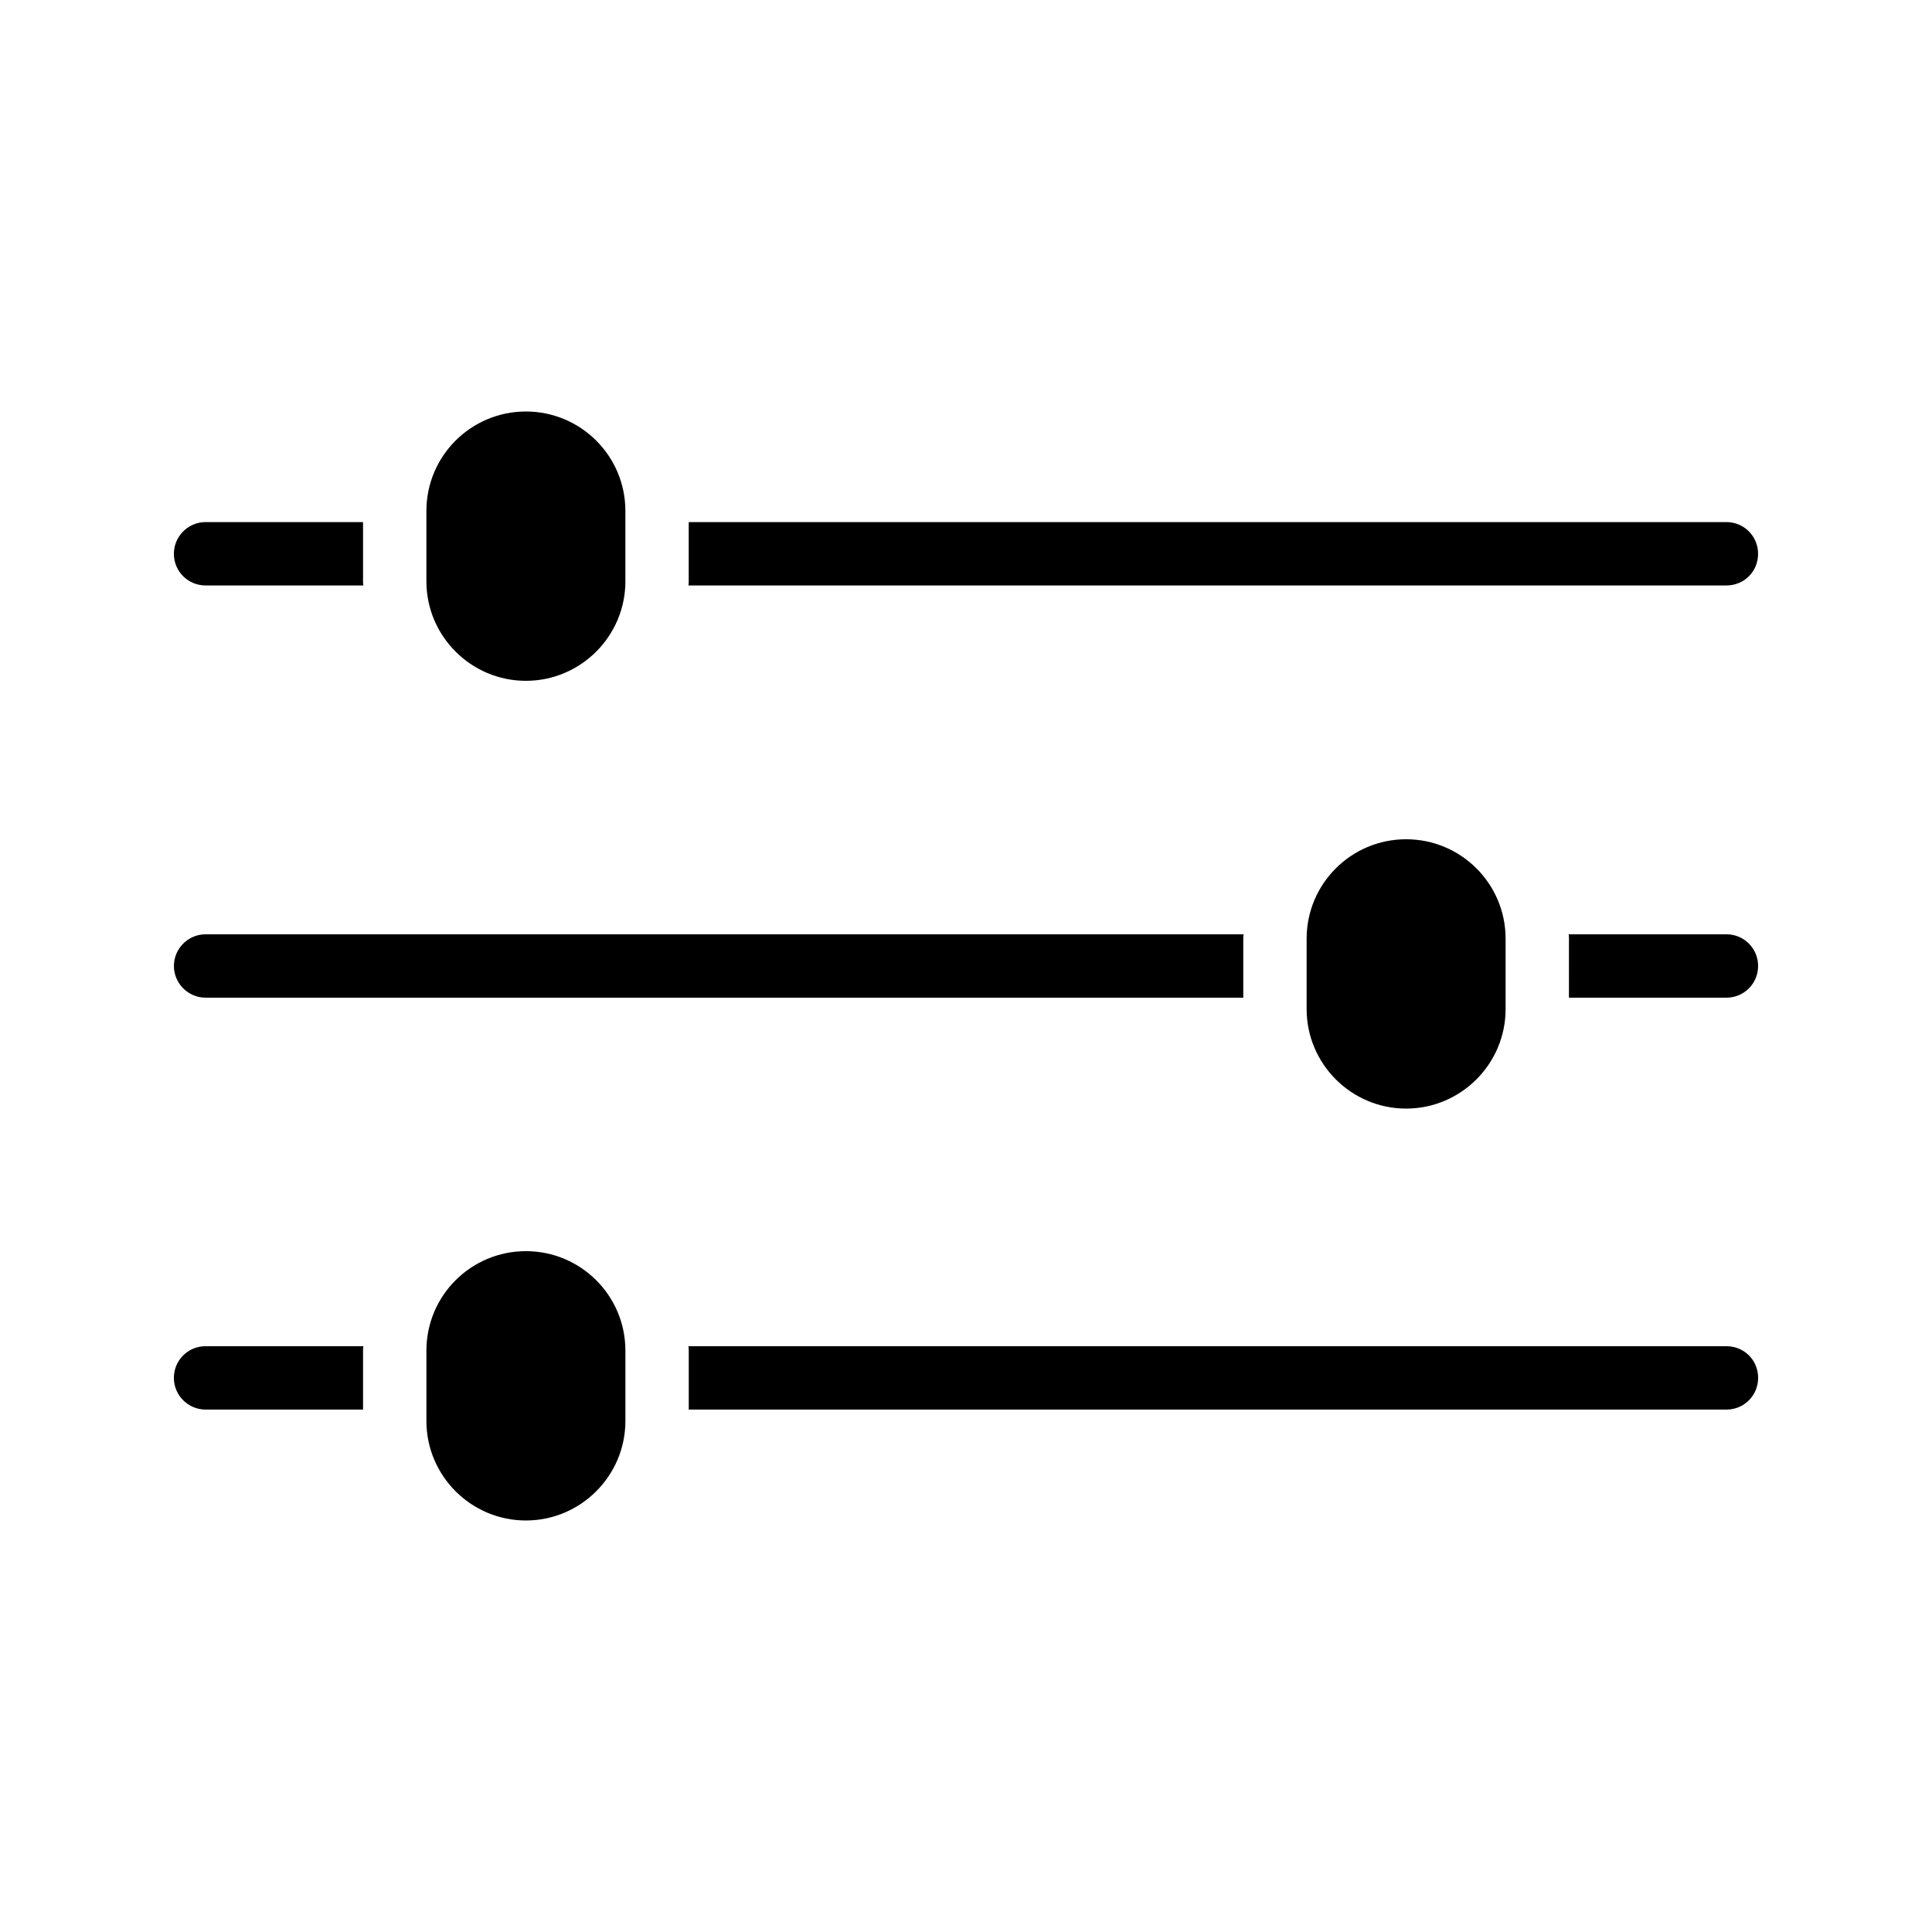
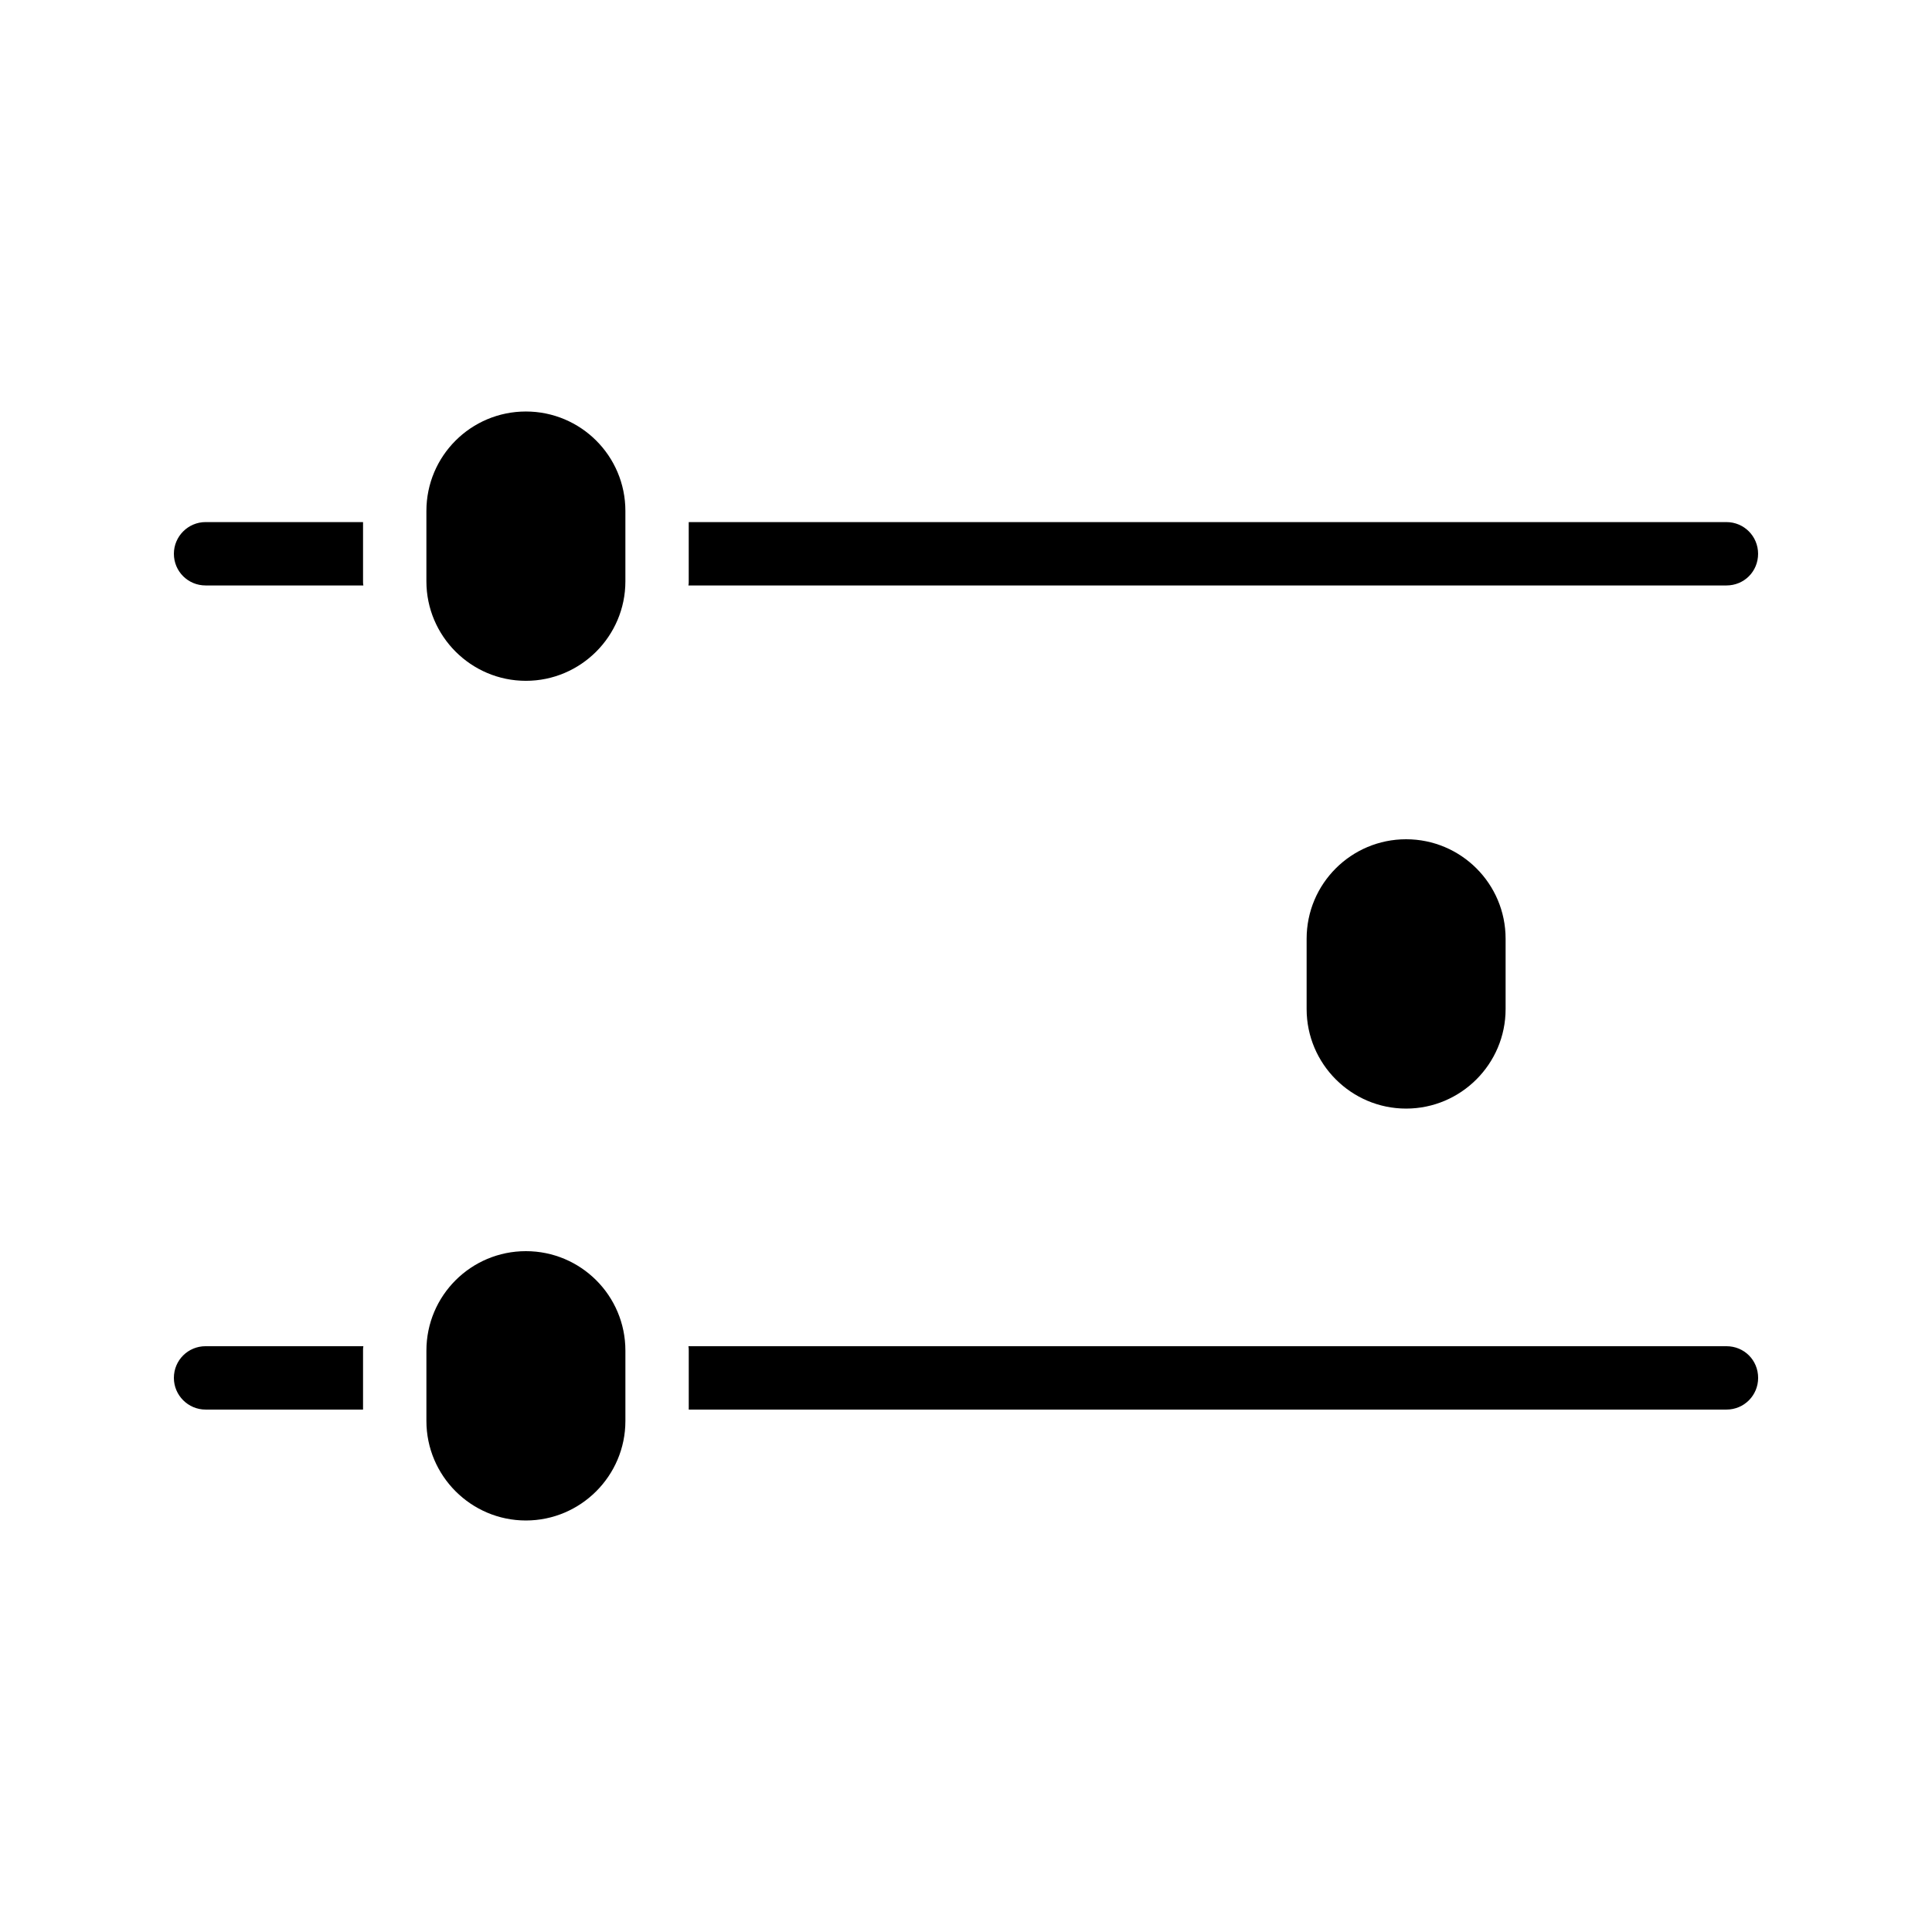
<svg xmlns="http://www.w3.org/2000/svg" fill="#000000" width="800px" height="800px" version="1.1" viewBox="144 144 512 512">
  <g>
    <path d="m601.52 282.36h-275v15.703c0 0.336 0 0.758-0.086 1.09h275.08c4.703 0 8.398-3.695 8.398-8.398-0.004-4.617-3.699-8.395-8.398-8.395z" />
    <path d="m198.48 299.15h41.816c-0.086-0.336-0.086-0.758-0.086-1.09v-15.703h-41.73c-4.617 0-8.398 3.777-8.398 8.398 0 4.699 3.777 8.395 8.398 8.395z" />
-     <path d="m601.52 391.6h-41.816c0.086 0.418 0.086 0.754 0.086 1.176l-0.004 15.617h41.734c4.703 0 8.398-3.777 8.398-8.398-0.004-4.617-3.699-8.395-8.398-8.395z" />
-     <path d="m198.48 408.39h275v-15.617c0-0.422 0-0.758 0.086-1.176h-275.08c-4.617 0-8.398 3.777-8.398 8.398 0 4.617 3.777 8.395 8.398 8.395z" />
    <path d="m601.52 500.76h-275.08c0.086 0.418 0.086 0.754 0.086 1.176v15.617h275c4.703 0 8.398-3.777 8.398-8.398-0.004-4.703-3.699-8.395-8.398-8.395z" />
    <path d="m198.48 517.55h41.73v-15.617c0-0.422 0-0.758 0.086-1.176h-41.816c-4.617 0-8.398 3.695-8.398 8.398 0 4.617 3.777 8.395 8.398 8.395z" />
    <path d="m283.37 475.57c-14.527 0-26.367 11.754-26.367 26.367v18.641c0 14.527 11.84 26.367 26.367 26.367 14.527-0.004 26.367-11.844 26.367-26.367v-18.641c0-14.613-11.84-26.367-26.367-26.367z" />
    <path d="m257 279.42v18.641c0 14.523 11.84 26.363 26.367 26.363 14.527 0 26.367-11.84 26.367-26.363v-18.641c0-14.613-11.84-26.367-26.367-26.367-14.527 0-26.367 11.754-26.367 26.367z" />
    <path d="m543 411.42v-18.641c0-14.609-11.84-26.367-26.367-26.367-14.523 0-26.363 11.758-26.363 26.367v18.641c0 14.527 11.84 26.367 26.363 26.367 14.527 0 26.367-11.84 26.367-26.367z" />
  </g>
</svg>